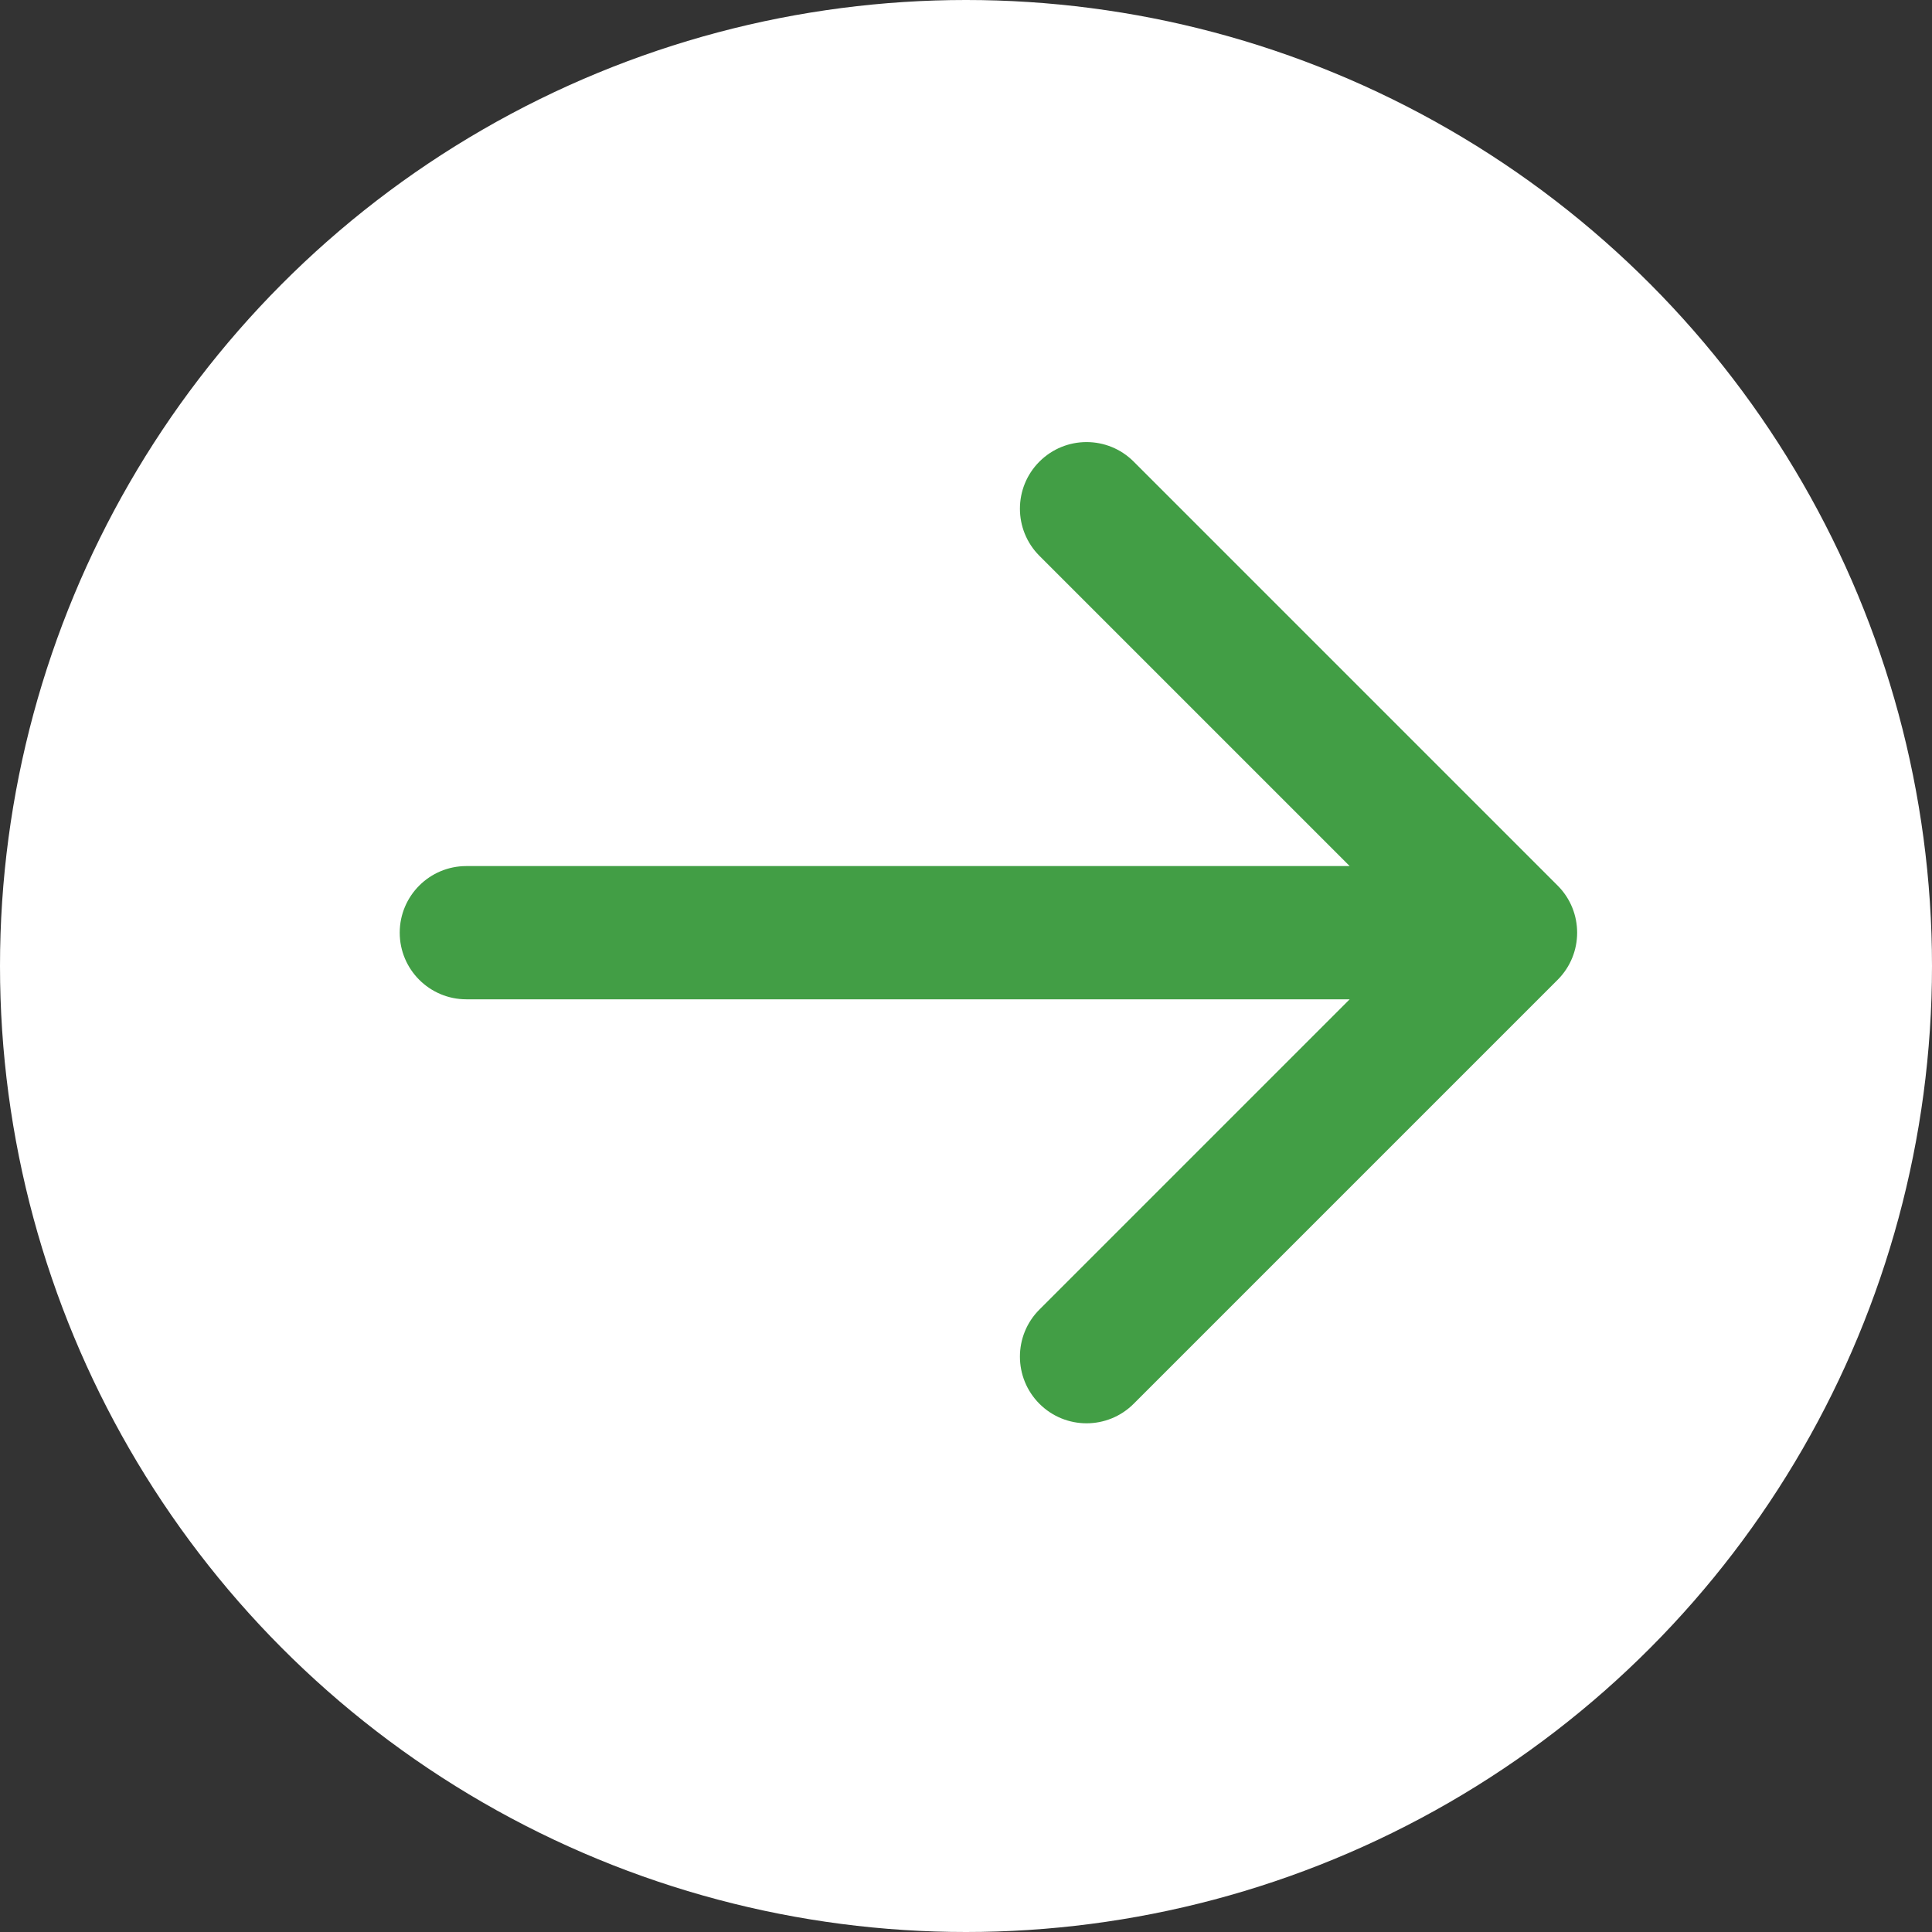
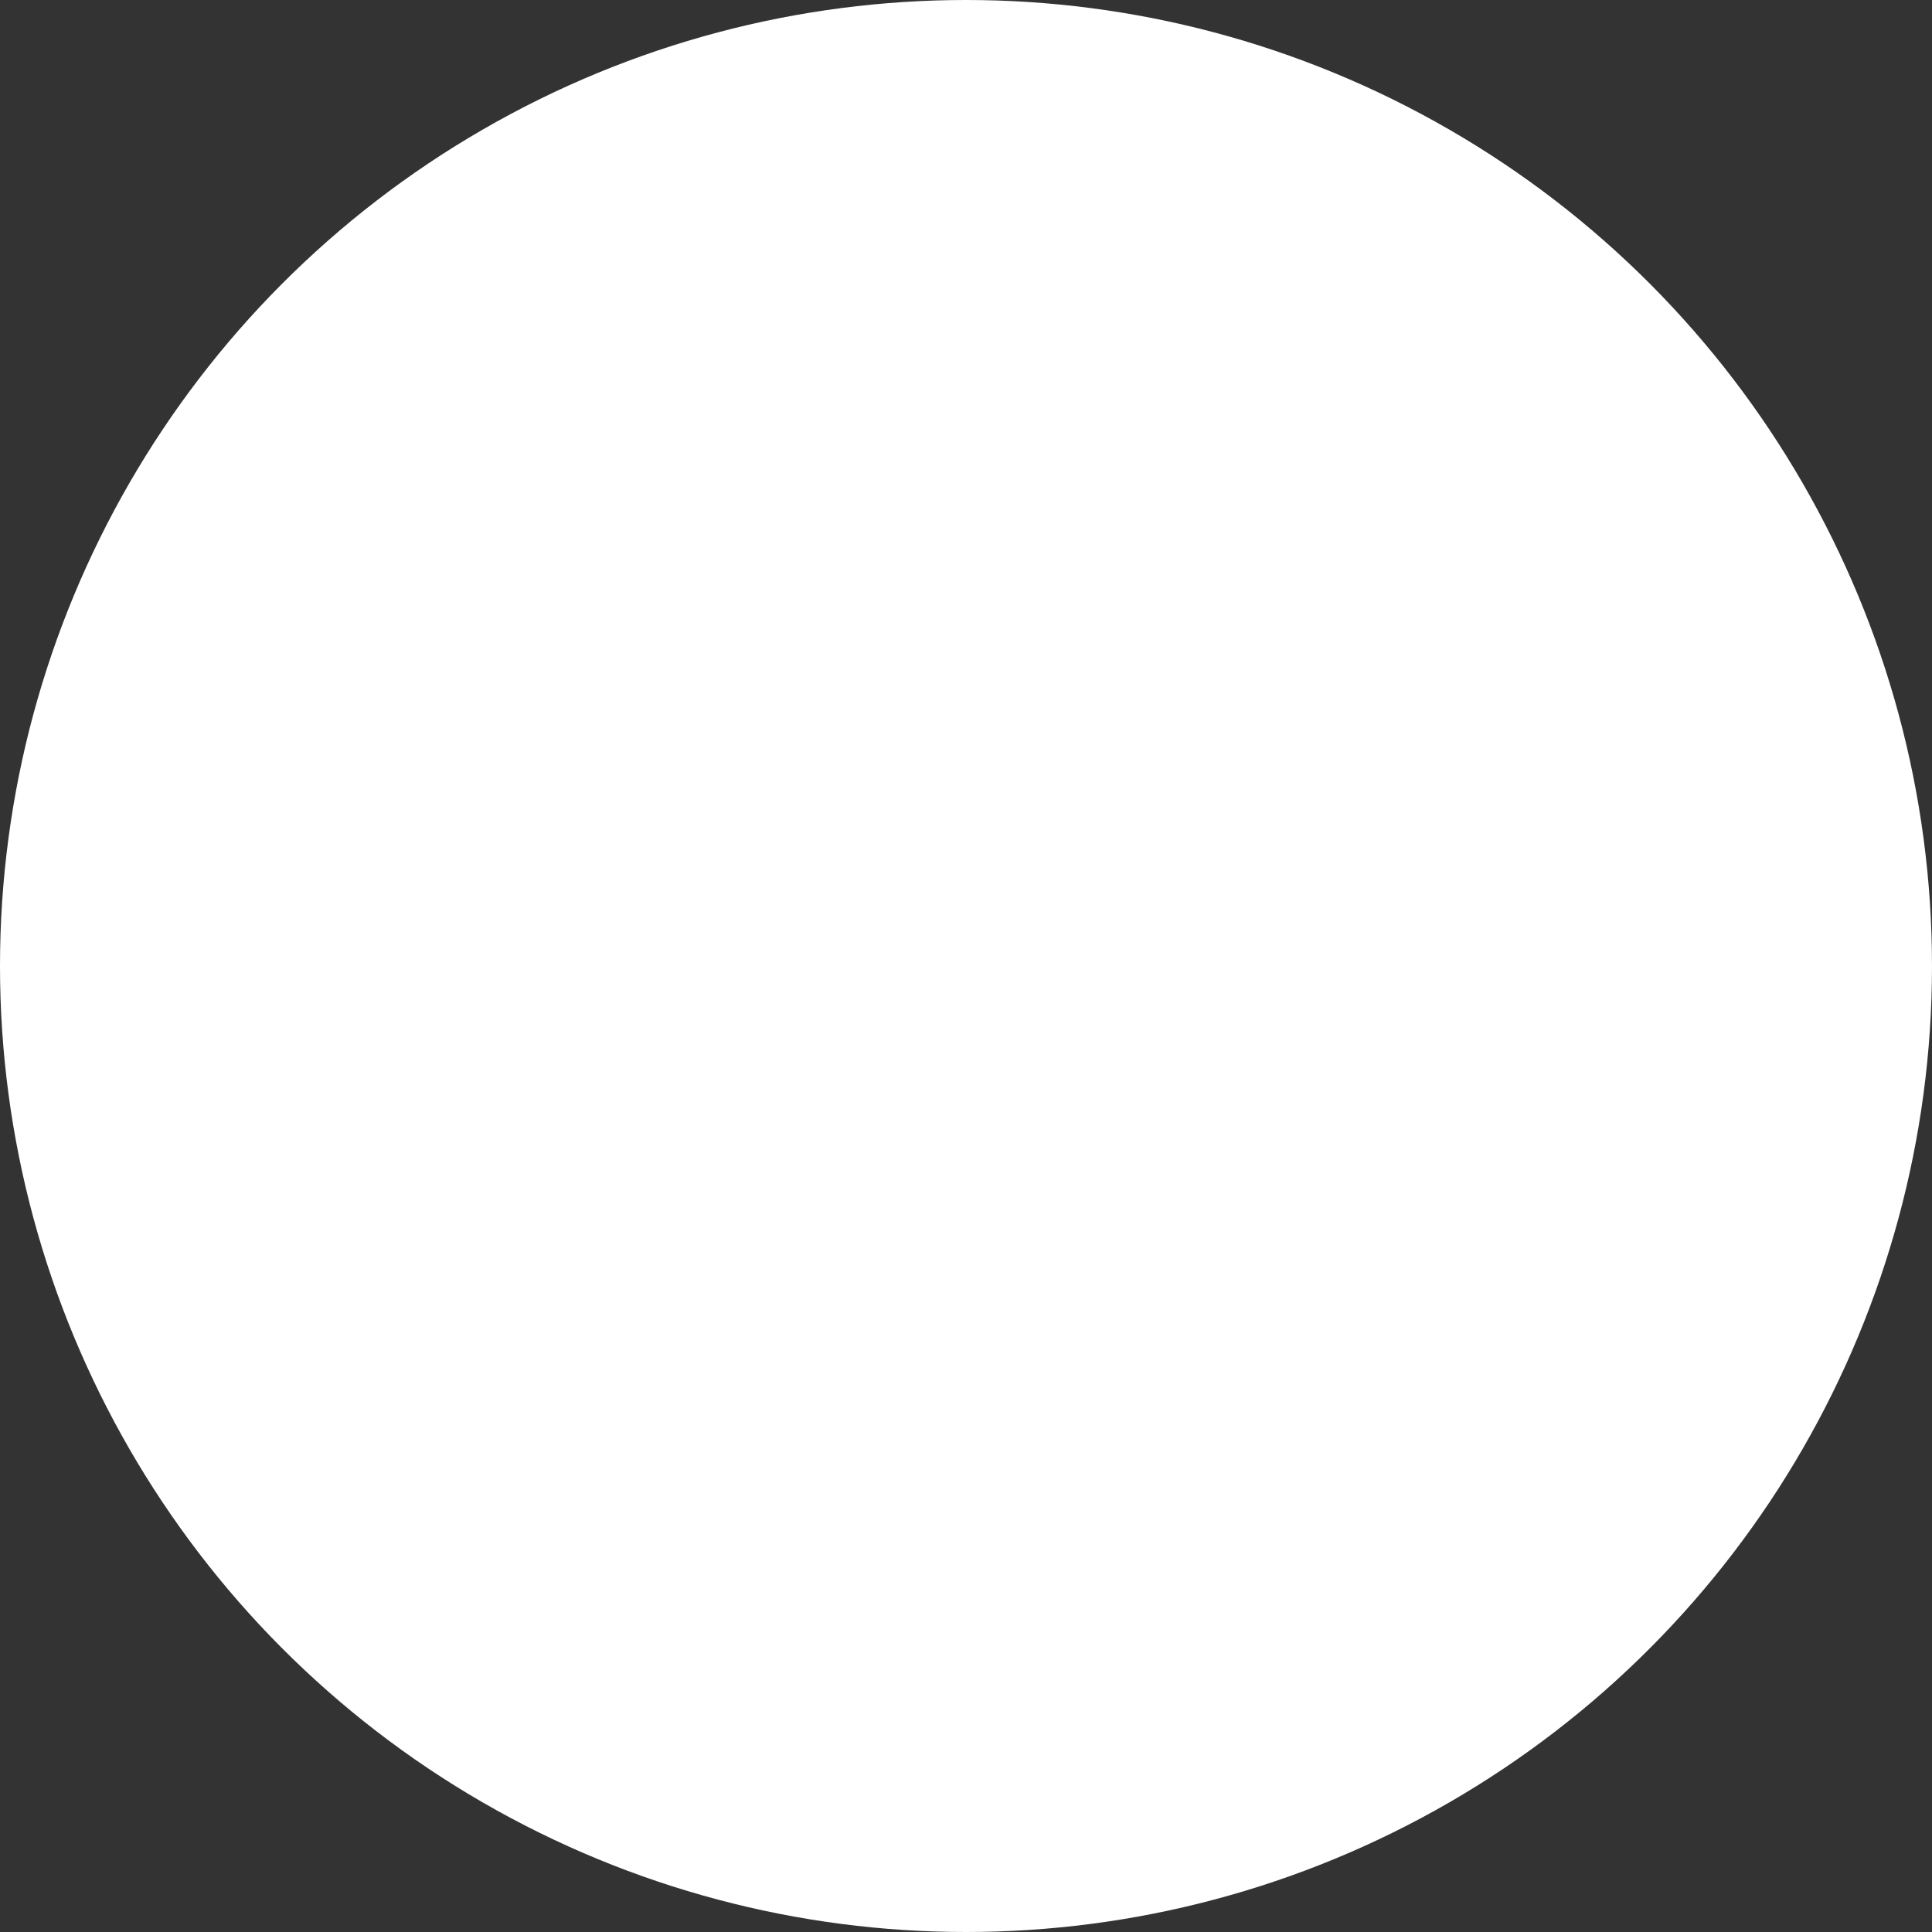
<svg xmlns="http://www.w3.org/2000/svg" width="29" height="29" viewBox="0 0 29 29" fill="none">
  <rect x="0" y="0" width="29" height="29" fill="#333333" stroke="none" />
  <circle cx="14.5" cy="14.5" r="14.5" fill="white" />
-   <path d="M7 13C6.448 13 6 13.448 6 14C6 14.552 6.448 15 7 15V13ZM23.381 14.707C23.771 14.317 23.771 13.683 23.381 13.293L17.017 6.929C16.626 6.538 15.993 6.538 15.602 6.929C15.212 7.319 15.212 7.953 15.602 8.343L21.259 14L15.602 19.657C15.212 20.047 15.212 20.68 15.602 21.071C15.993 21.462 16.626 21.462 17.017 21.071L23.381 14.707ZM7 15H22.674V13H7V15Z" fill="#429E45" />
</svg>